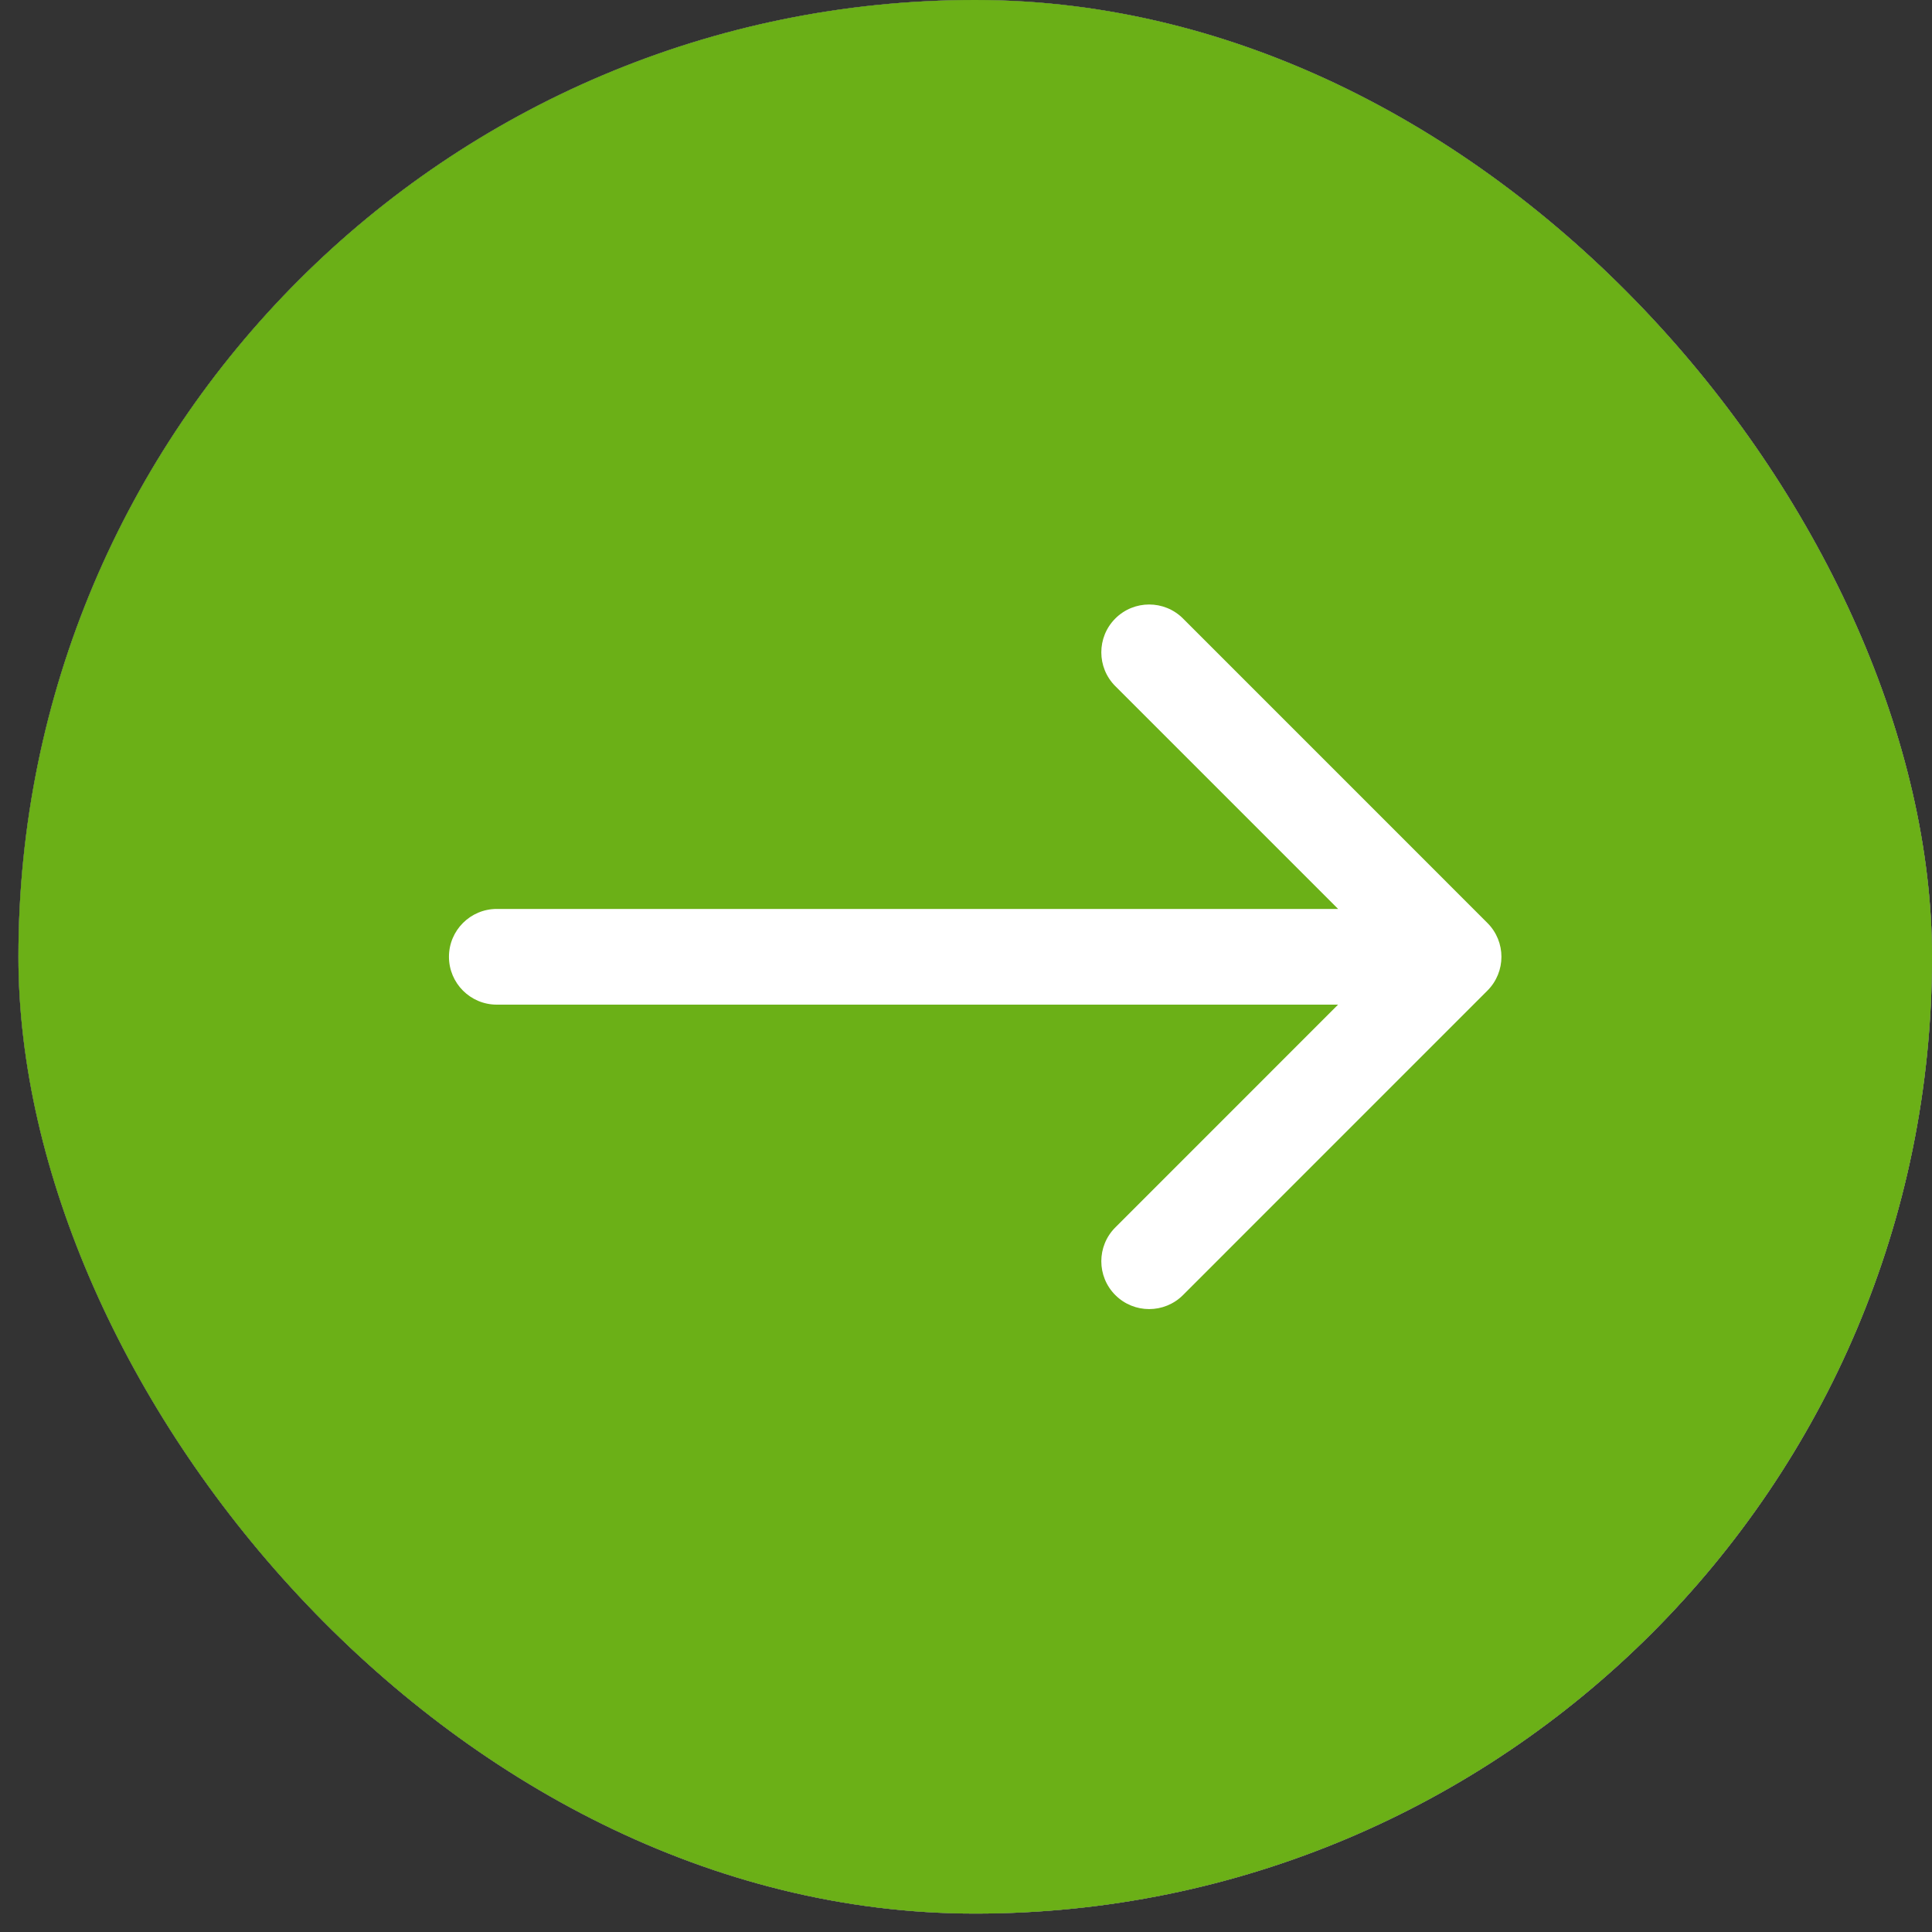
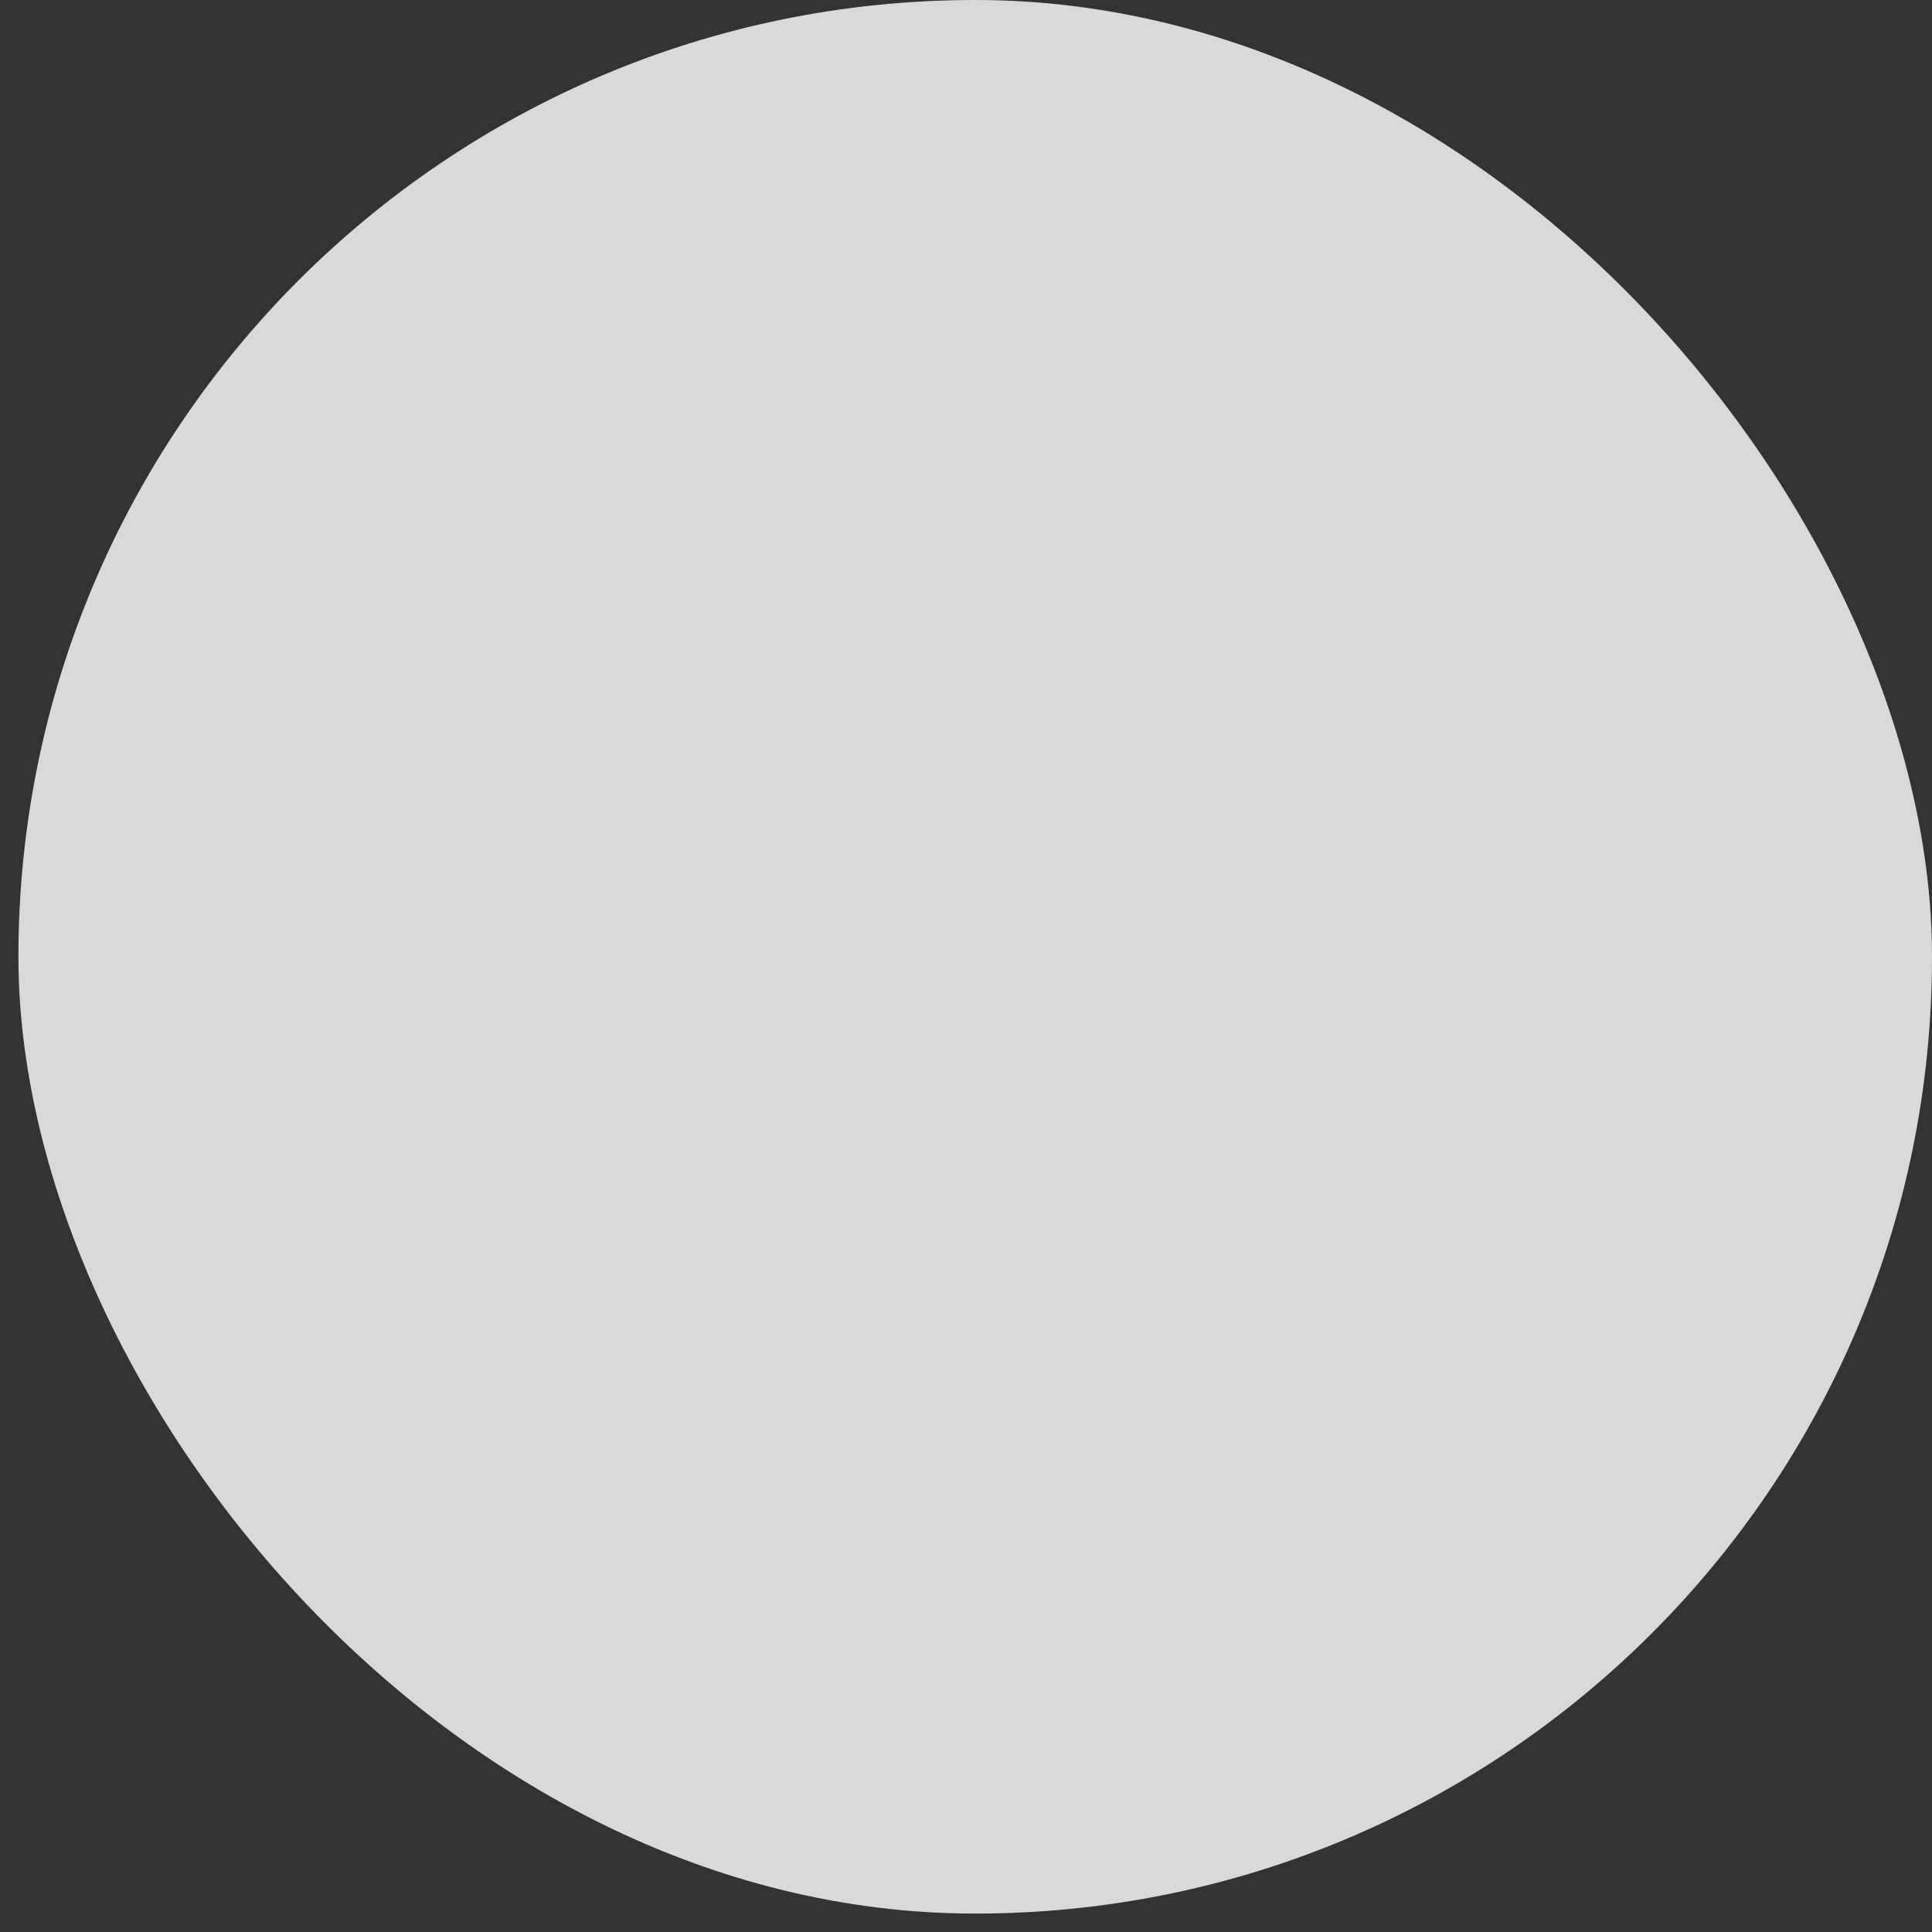
<svg xmlns="http://www.w3.org/2000/svg" width="45" height="45" viewBox="0 0 45 45" fill="none">
  <rect x="0" y="0" width="45" height="45" fill="#333333" stroke="none" />
  <rect x="0.429" y="-0" width="44.571" height="44.571" rx="22.286" fill="#D9D9D9" />
-   <rect x="0.429" y="-0" width="44.571" height="44.571" rx="22.286" fill="url(#paint0_linear_184_455)" />
-   <rect x="0.429" y="-0" width="44.571" height="44.571" rx="22.286" fill="#6BB017" />
-   <path d="M11.571 21.171C10.956 21.171 10.457 21.67 10.457 22.285C10.457 22.901 10.956 23.4 11.571 23.4V21.171ZM34.645 23.073C35.08 22.638 35.08 21.933 34.645 21.498L27.554 14.406C27.119 13.971 26.413 13.971 25.978 14.406C25.543 14.841 25.543 15.547 25.978 15.982L32.281 22.285L25.978 28.589C25.543 29.024 25.543 29.73 25.978 30.165C26.413 30.6 27.119 30.6 27.554 30.165L34.645 23.073ZM11.571 23.4H33.857V21.171H11.571V23.4Z" fill="white" />
  <defs>
    <linearGradient id="paint0_linear_184_455" x1="45" y1="44.571" x2="-6.23" y2="9.814" gradientUnits="userSpaceOnUse">
      <stop stop-color="#757678" />
      <stop offset="1" stop-color="#292929" />
    </linearGradient>
  </defs>
</svg>